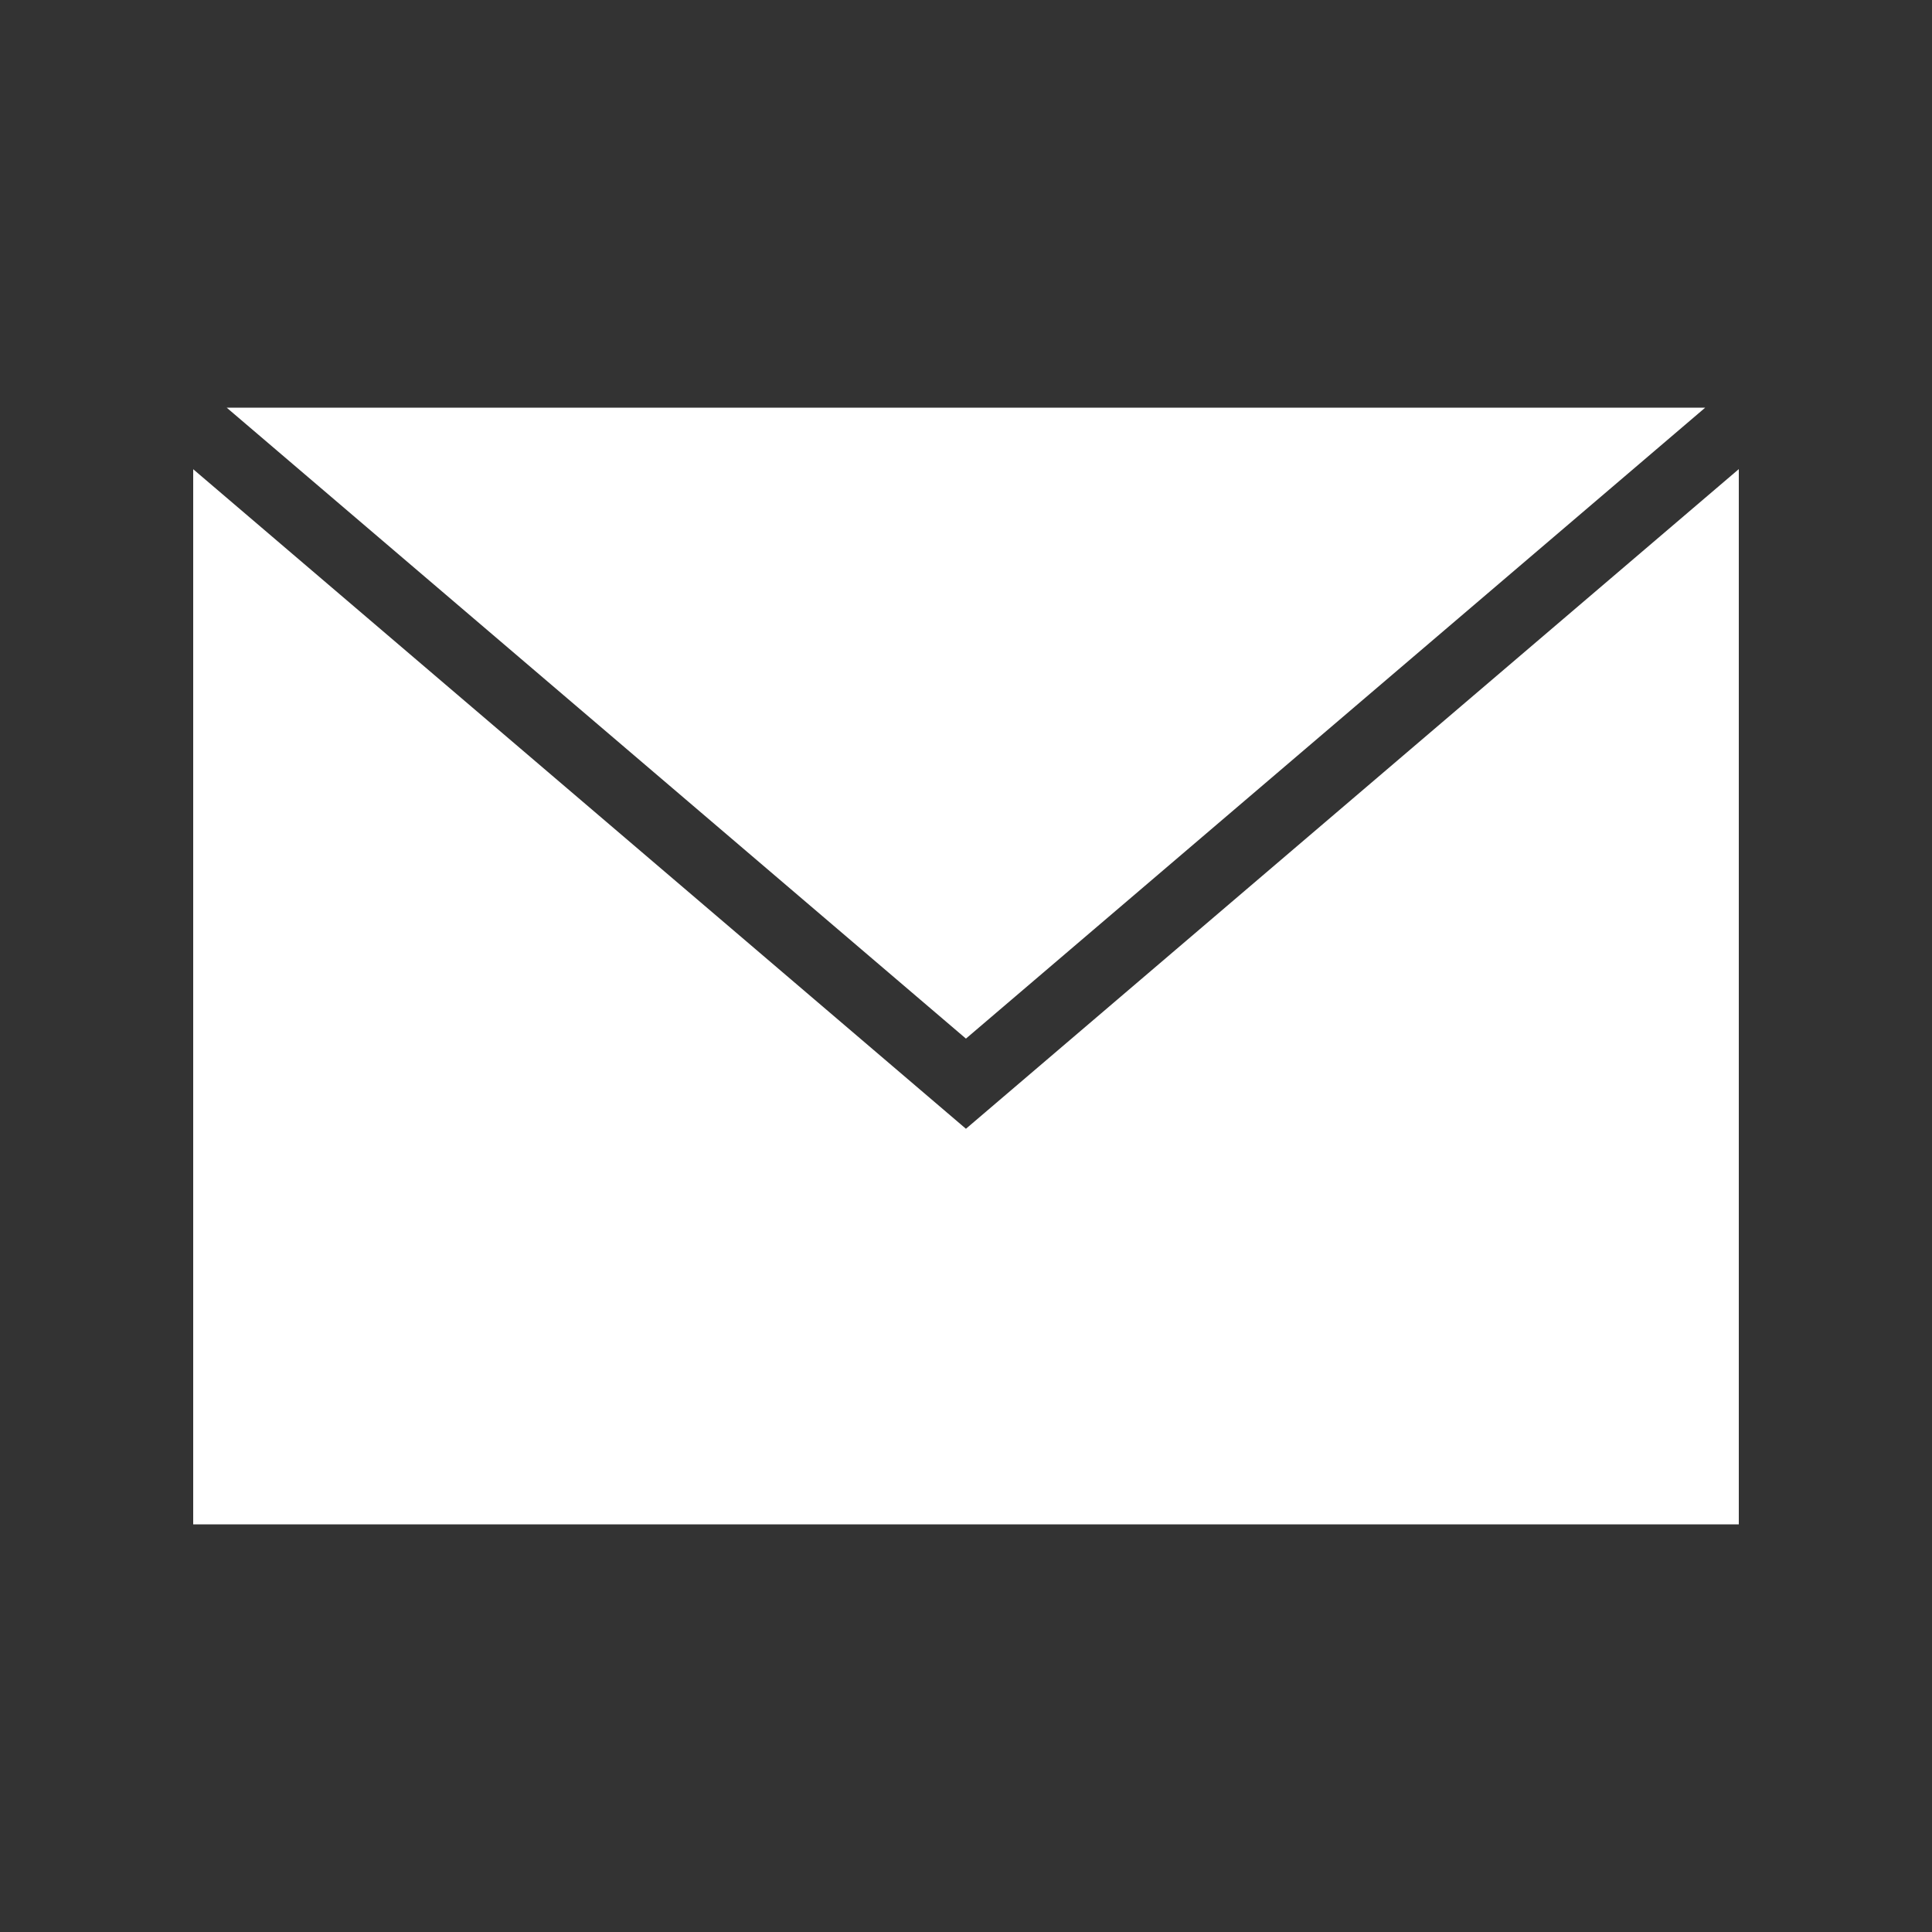
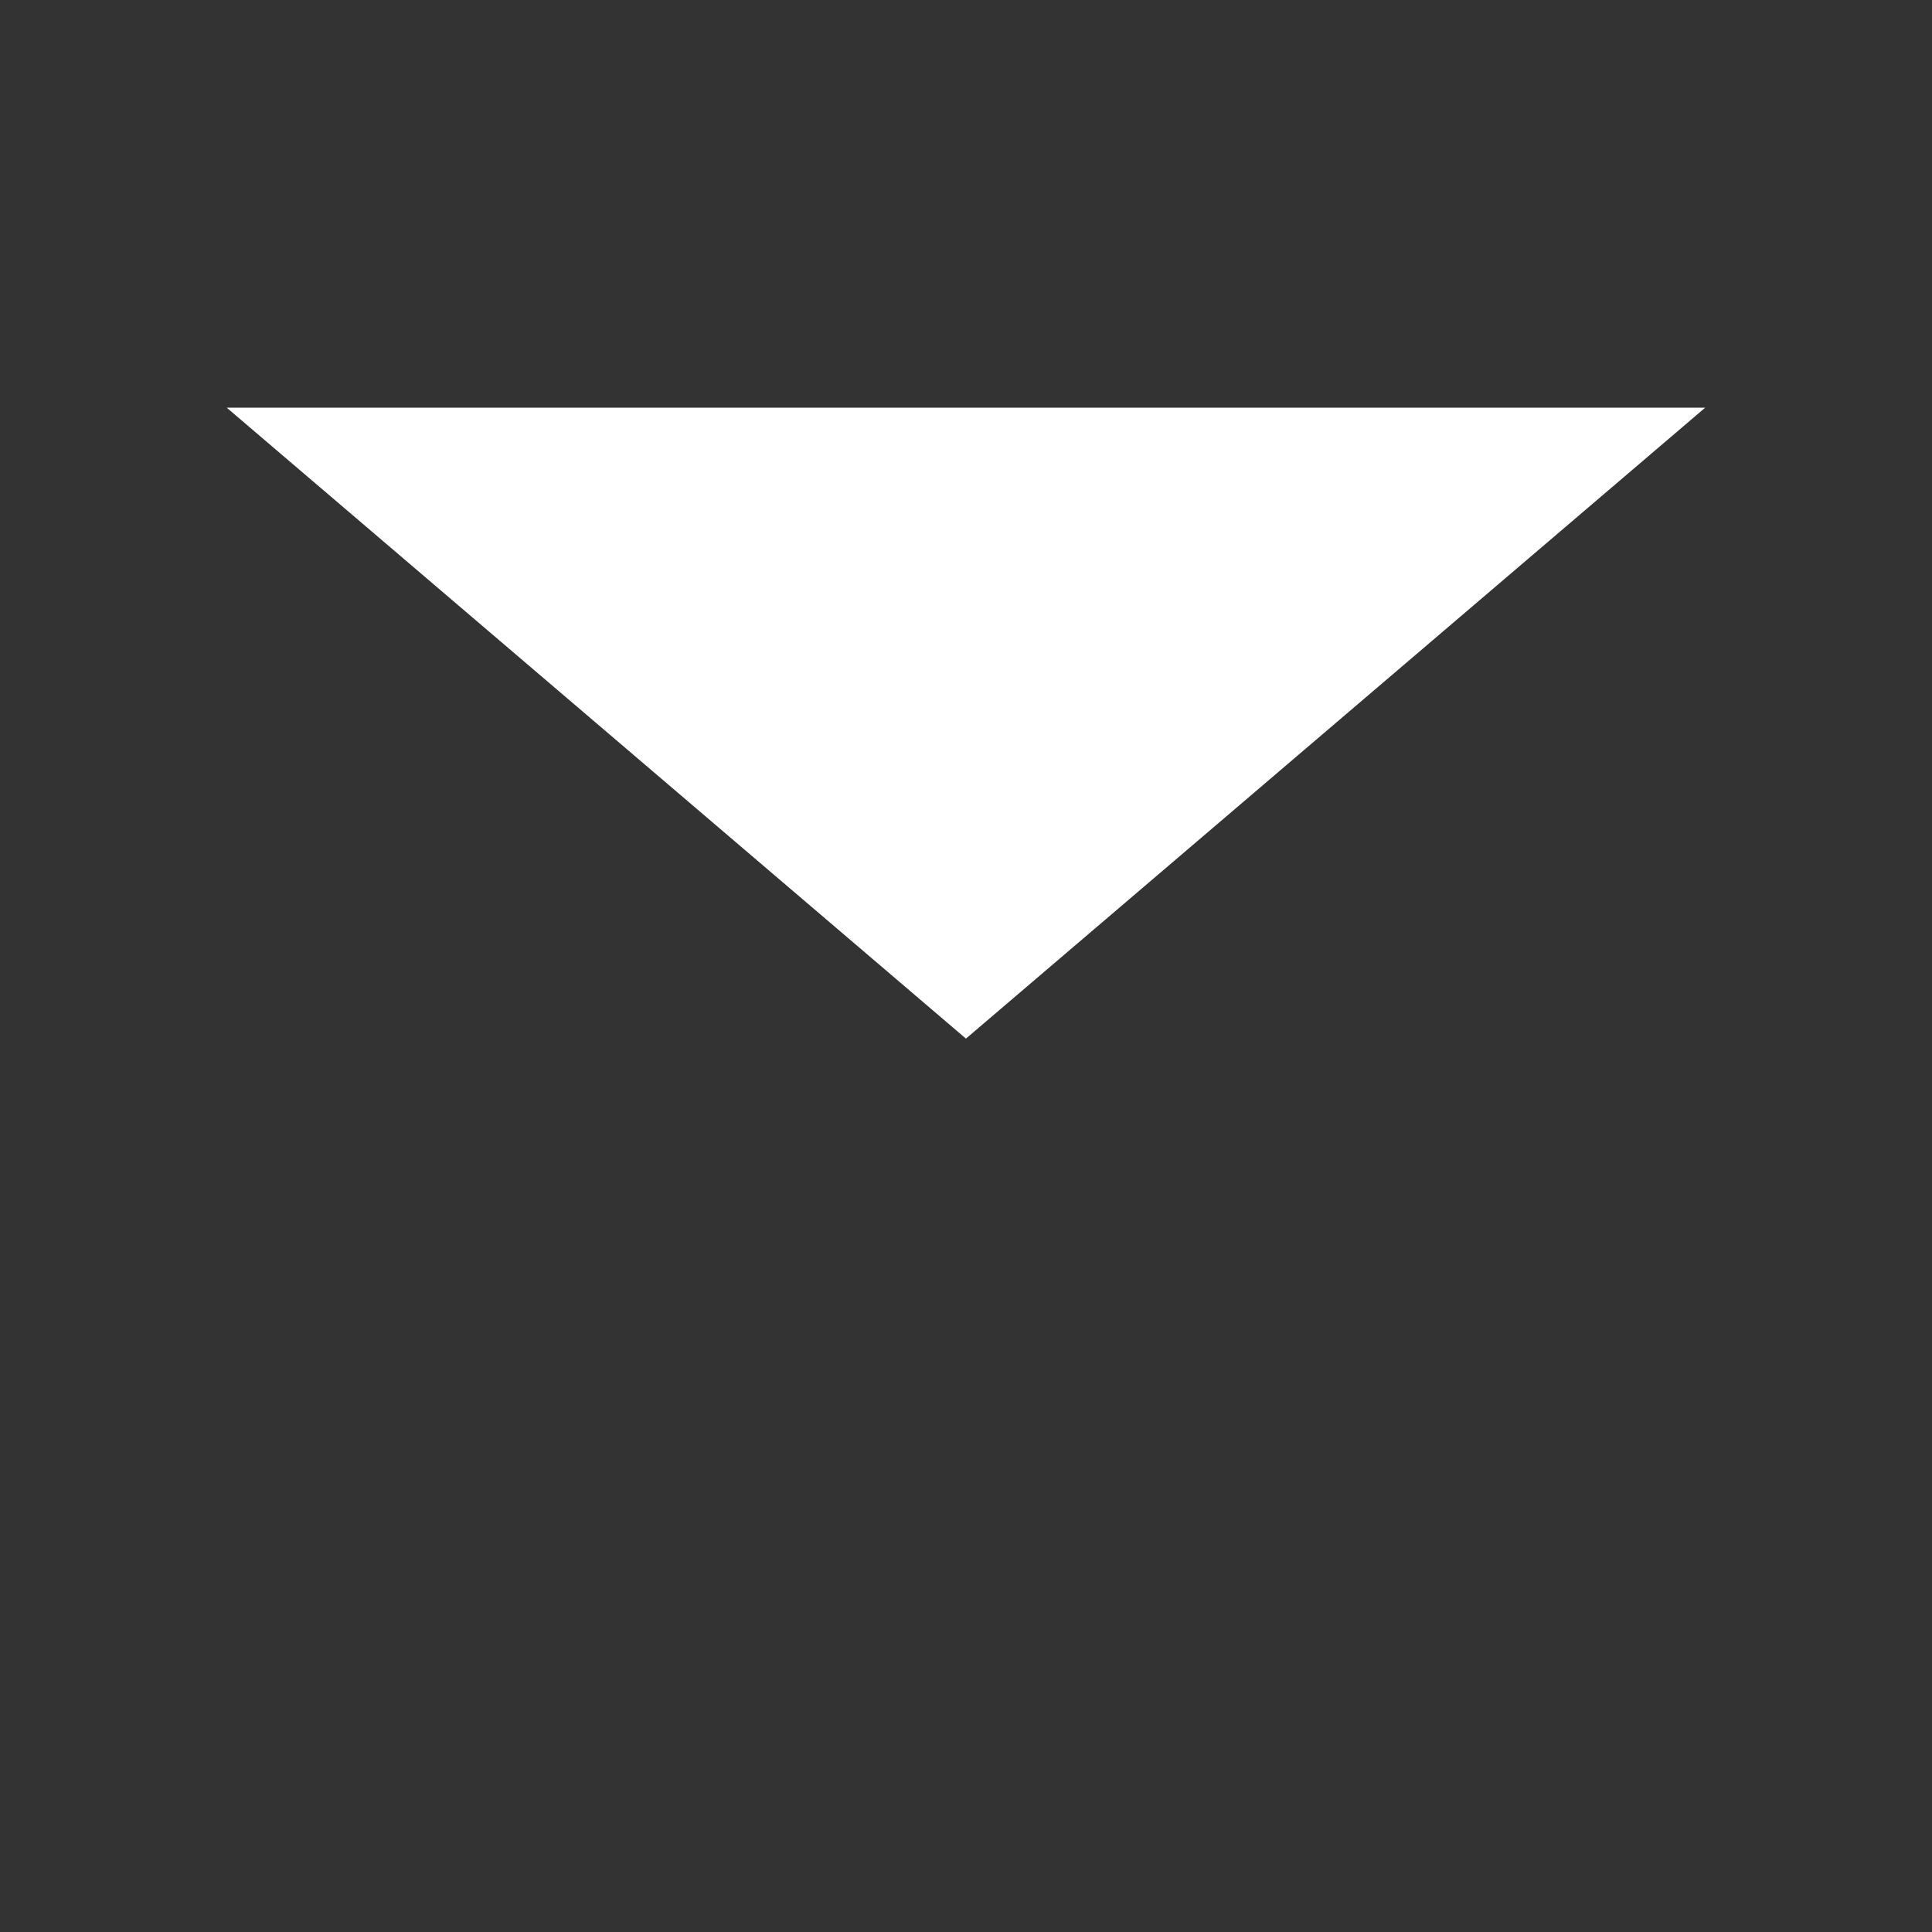
<svg xmlns="http://www.w3.org/2000/svg" height="100px" width="100px" fill="#ffffff" version="1.1" x="0px" y="0px" viewBox="0 0 60 60" style="enable-background:new 0 0 60 60;" xml:space="preserve">
  <rect x="0" y="0" width="60" height="60" fill="#333333" stroke="none" />
  <g>
    <polygon points="52.957,12.66 7.04,12.66 29.998,32.255  " />
-     <polygon points="29.998,35.055 6,14.572 6,47.34 54,47.34 54,14.569  " />
  </g>
</svg>